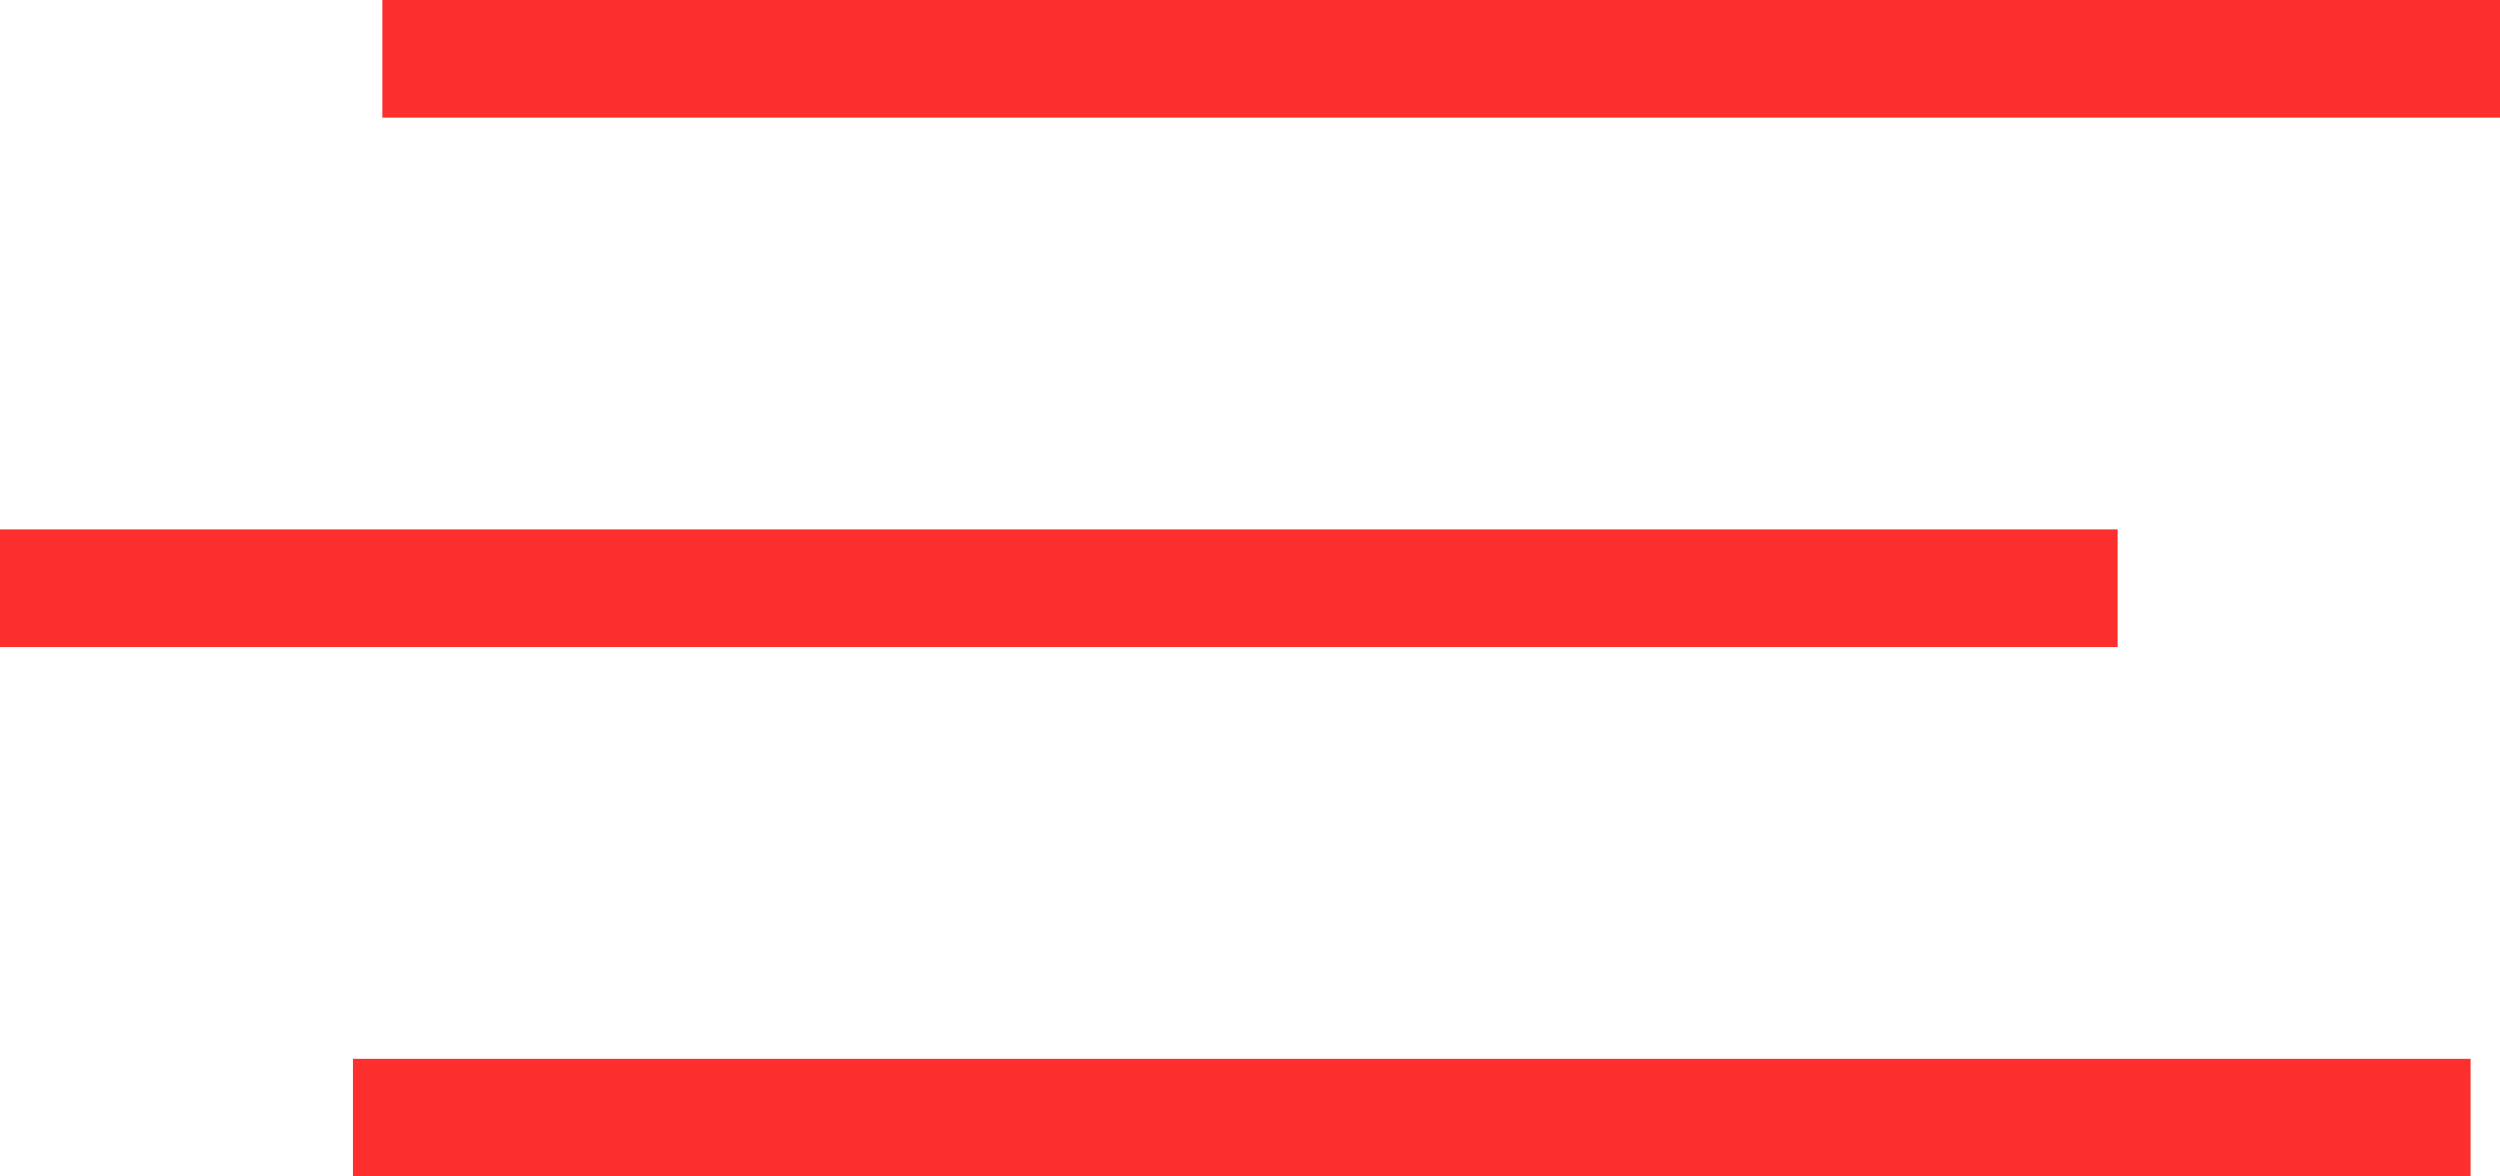
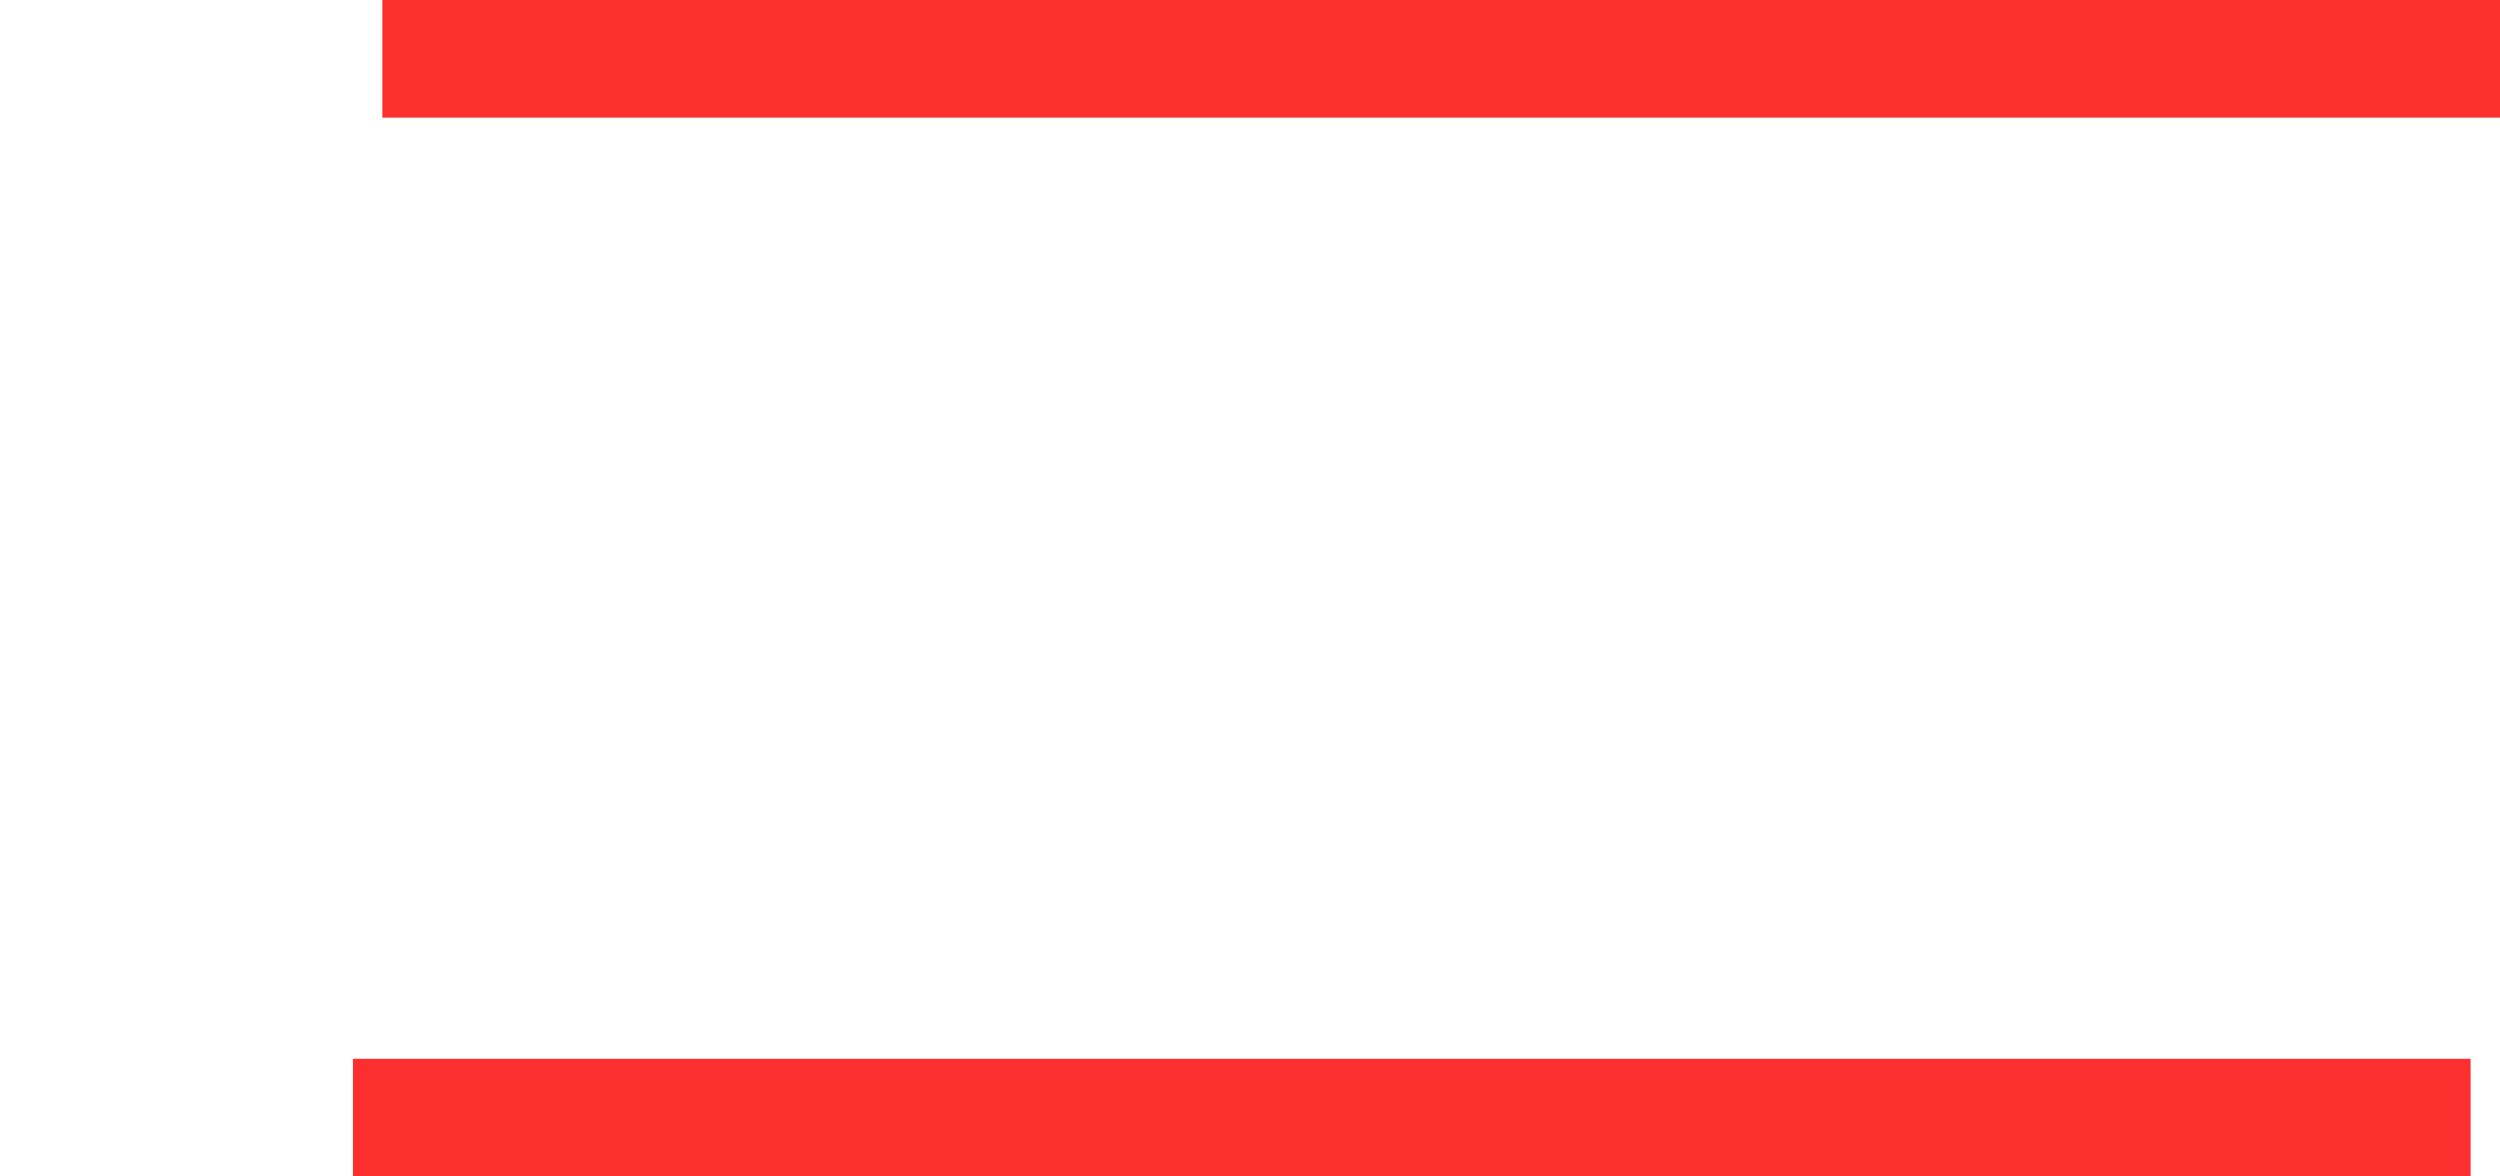
<svg xmlns="http://www.w3.org/2000/svg" width="85" height="40" viewBox="0 0 85 40" fill="none">
  <rect x="13" width="72" height="4" fill="#FC2E2E" />
-   <rect y="18" width="72" height="4" fill="#FC2E2E" />
  <rect x="12" y="36" width="72" height="4" fill="#FC2E2E" />
</svg>